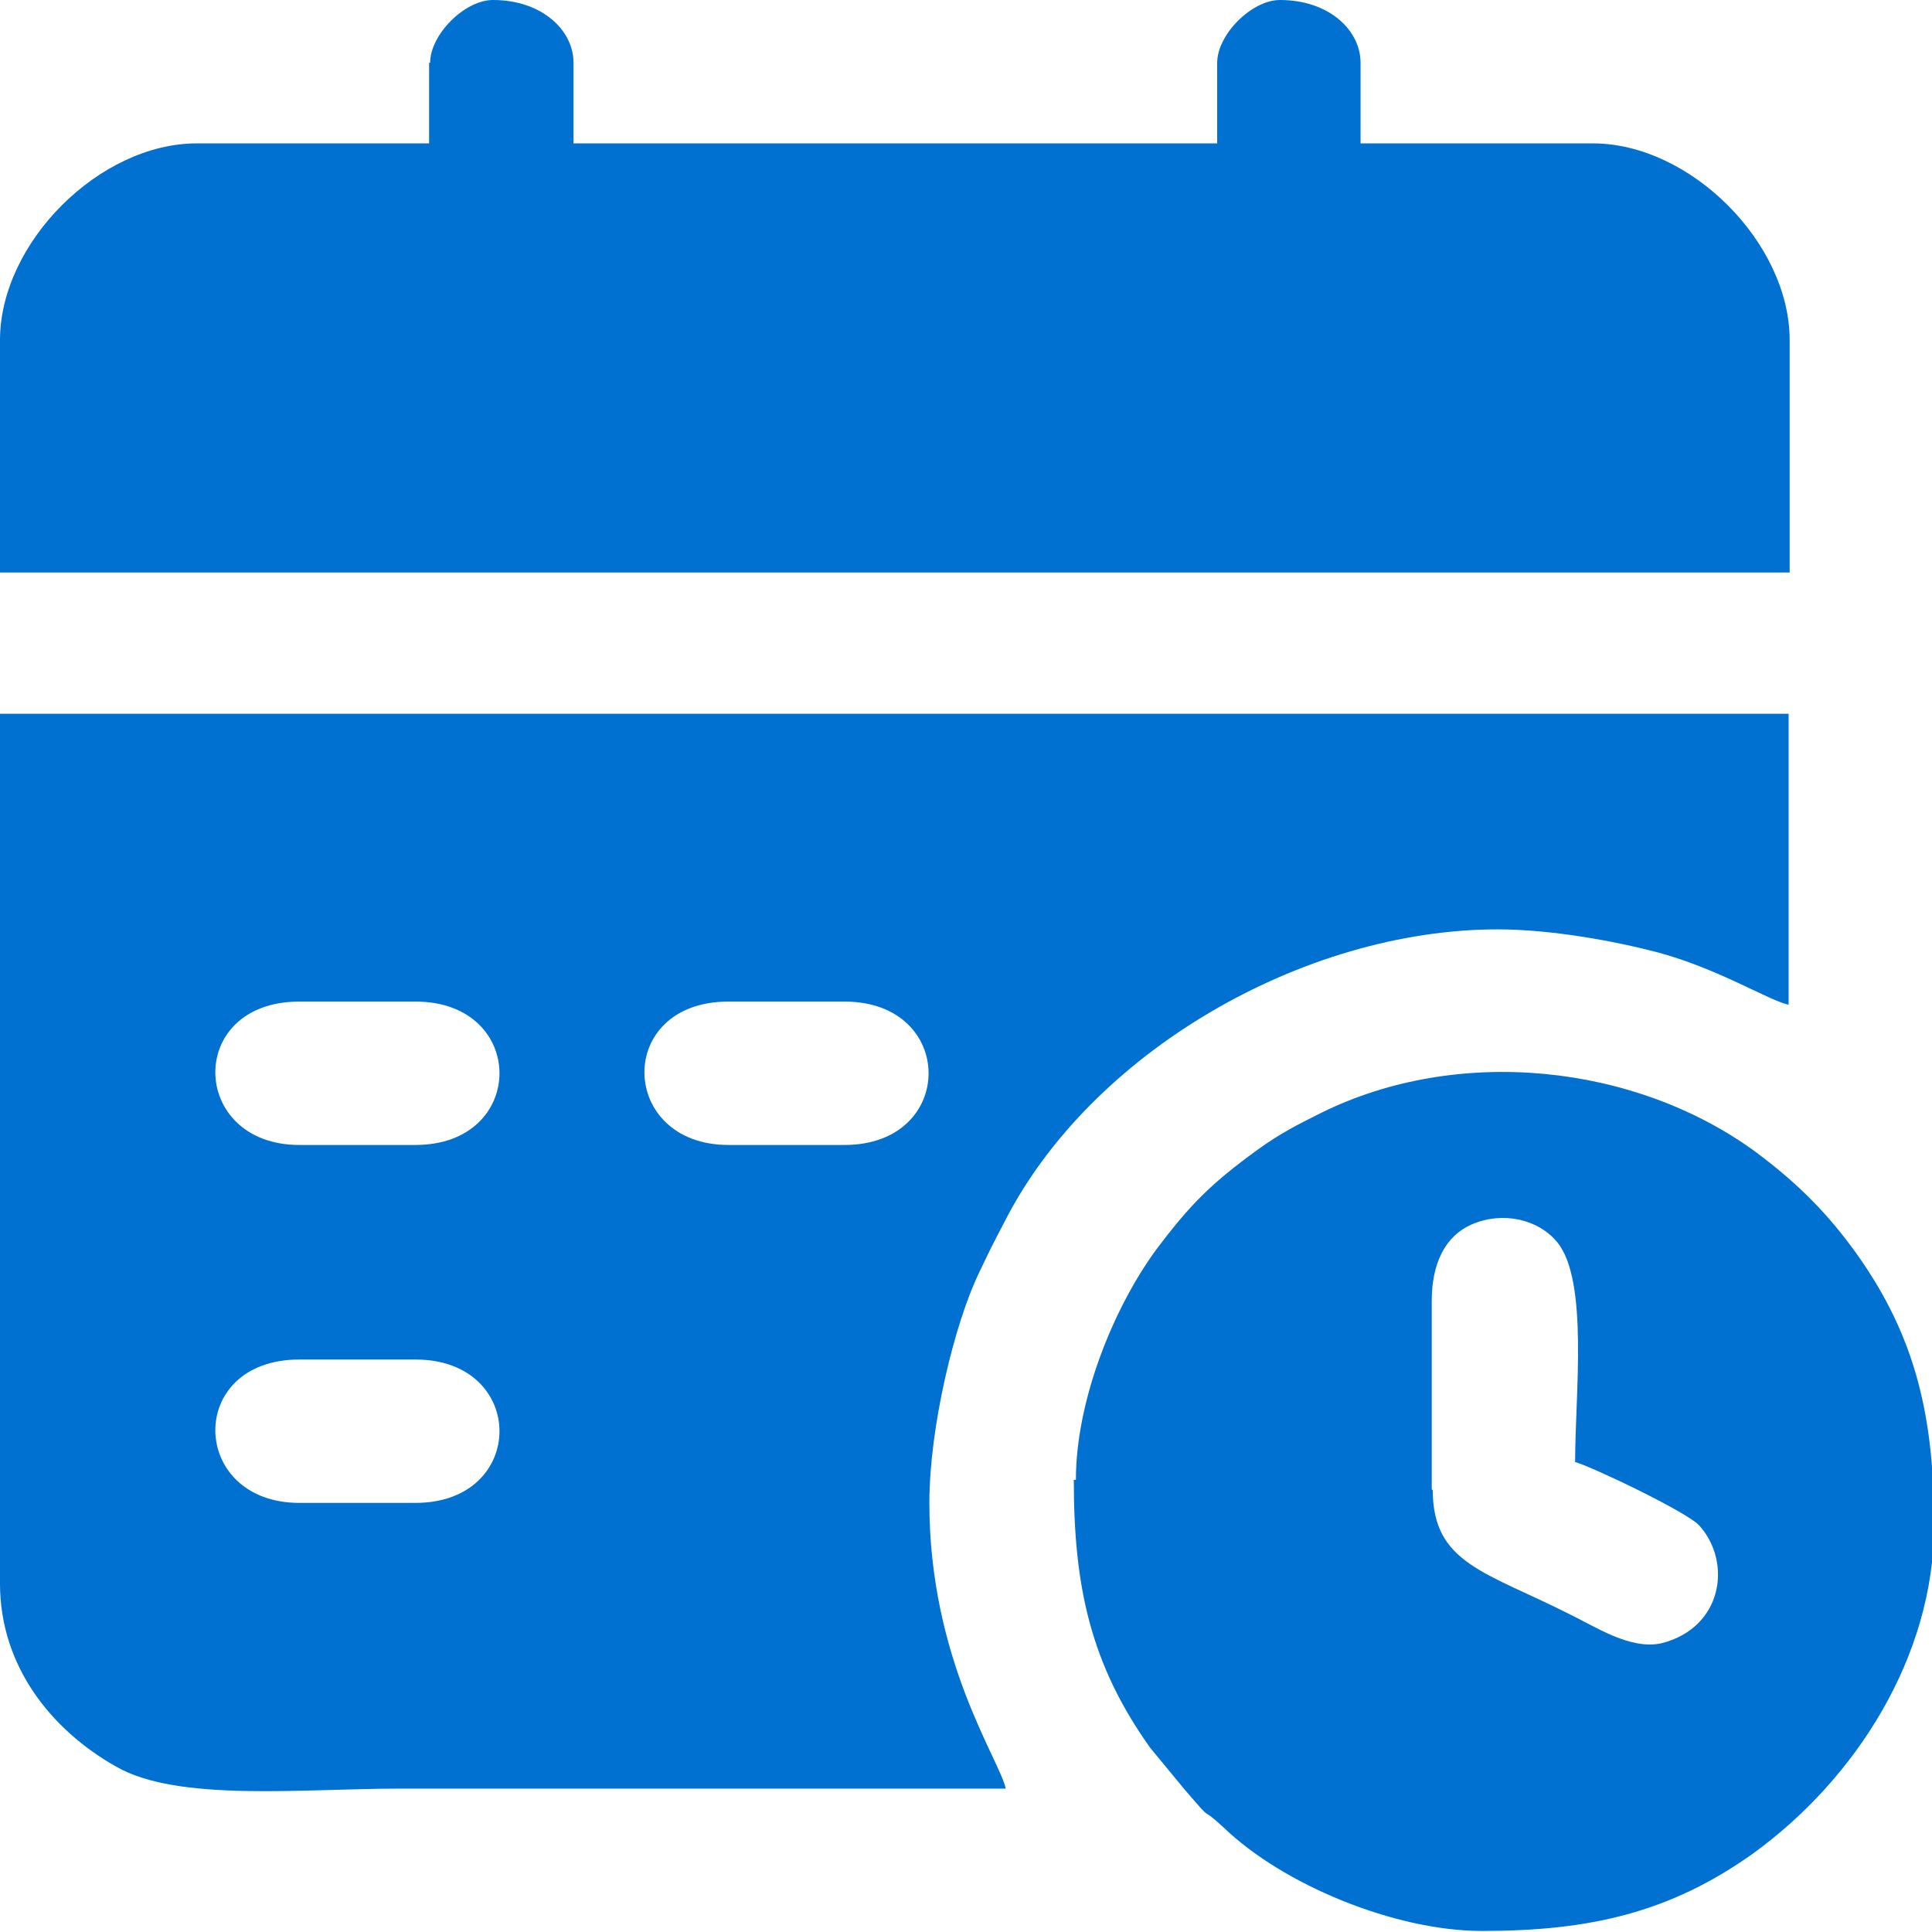
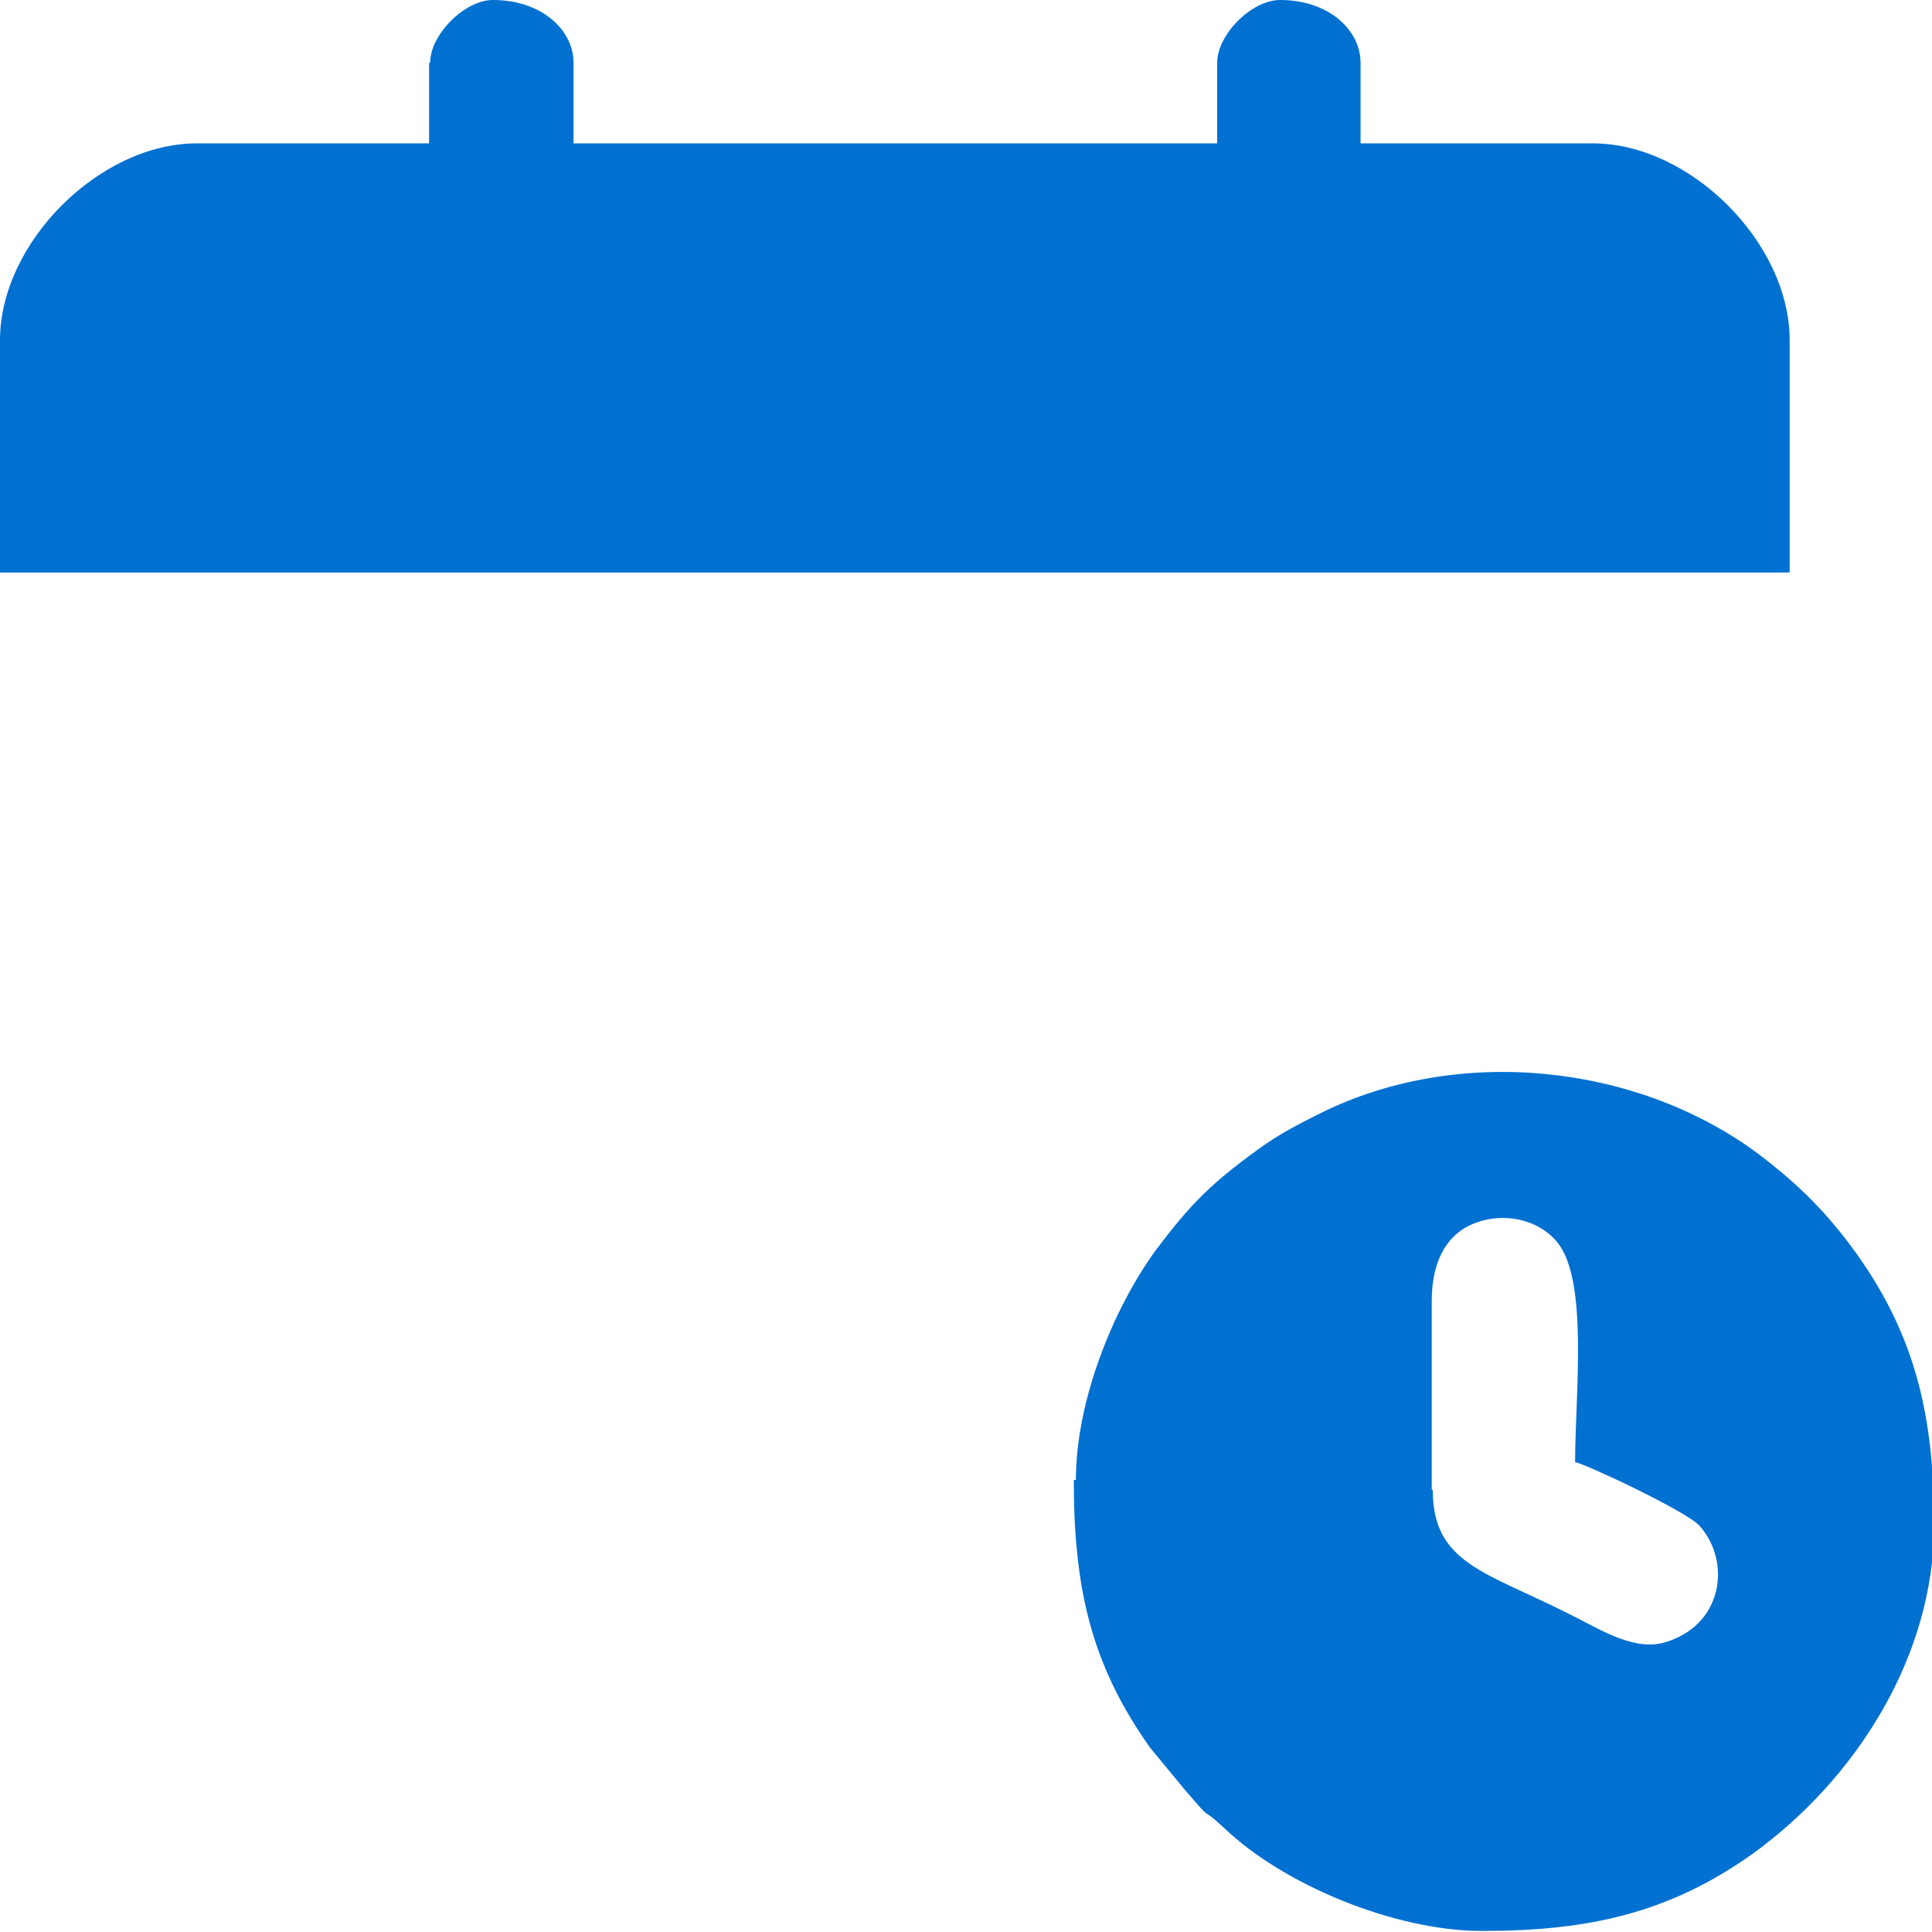
<svg xmlns="http://www.w3.org/2000/svg" xml:space="preserve" width="6.158mm" height="6.158mm" version="1.1" style="shape-rendering:geometricPrecision; text-rendering:geometricPrecision; image-rendering:optimizeQuality; fill-rule:evenodd; clip-rule:evenodd" viewBox="0 0 18.46 18.46">
  <defs>
    <style type="text/css">
   
    .fil0 {fill:#0070D1}
   
  </style>
  </defs>
  <g id="Camada_x0020_1">
    <g id="_1942455680656">
-       <path class="fil0" d="M2.86 12.99l1.11 0c1.07,0 1.07,1.37 0,1.37l-1.11 0c-1.05,0 -1.09,-1.37 0,-1.37zm4.1 -3.42l1.11 0c1.07,0 1.07,1.37 0,1.37l-1.11 0c-1.05,0 -1.09,-1.37 0,-1.37zm-4.1 0l1.11 0c1.07,0 1.07,1.37 0,1.37l-1.11 0c-1.05,0 -1.09,-1.37 0,-1.37zm-2.86 5.56c0,0.79 0.49,1.4 1.11,1.75 0.59,0.34 1.79,0.21 2.69,0.21 1.94,0 3.87,0 5.81,0 -0.06,-0.28 -0.73,-1.23 -0.73,-2.73 0,-0.72 0.24,-1.72 0.48,-2.21 0.08,-0.17 0.14,-0.29 0.23,-0.46 0.82,-1.63 2.86,-2.81 4.72,-2.81 0.51,0 1.11,0.11 1.53,0.22 0.59,0.16 1.06,0.46 1.25,0.5l0 -2.78 -17.1 0 0 8.29z" />
      <path class="fil0" d="M4.1 0.6l0 0.77 -2.22 0c-0.93,0 -1.88,0.95 -1.88,1.88l0 2.22 17.1 0 0 -2.22c0,-0.93 -0.95,-1.88 -1.88,-1.88l-2.22 0 0 -0.77c0,-0.31 -0.3,-0.6 -0.77,-0.6 -0.27,0 -0.6,0.33 -0.6,0.6l0 0.77 -6.15 0 0 -0.77c0,-0.31 -0.3,-0.6 -0.77,-0.6 -0.27,0 -0.6,0.33 -0.6,0.6z" />
      <path class="fil0" d="M13.68 14.23l0 -1.8c0,-0.36 0.13,-0.62 0.38,-0.73 0.3,-0.13 0.64,-0.05 0.82,0.17 0.3,0.37 0.17,1.45 0.17,2.1 0.13,0.03 1.08,0.48 1.19,0.61 0.31,0.35 0.22,0.97 -0.36,1.12 -0.3,0.07 -0.64,-0.16 -0.89,-0.28 -0.79,-0.4 -1.3,-0.48 -1.3,-1.18zm-3.42 -0.09c0,1.02 0.16,1.76 0.73,2.56l0.33 0.4c0.31,0.36 0.11,0.12 0.37,0.36 0.57,0.55 1.64,0.99 2.47,0.99 1.02,0 1.79,-0.17 2.59,-0.74 0.98,-0.71 1.73,-1.88 1.73,-3.14 0,-1.02 -0.17,-1.79 -0.74,-2.59 -0.28,-0.39 -0.56,-0.67 -0.96,-0.97 -1.16,-0.85 -2.85,-1.02 -4.15,-0.38 -0.24,0.12 -0.4,0.2 -0.62,0.36 -0.44,0.32 -0.64,0.52 -0.97,0.96 -0.4,0.55 -0.76,1.43 -0.76,2.19z" />
    </g>
  </g>
</svg>